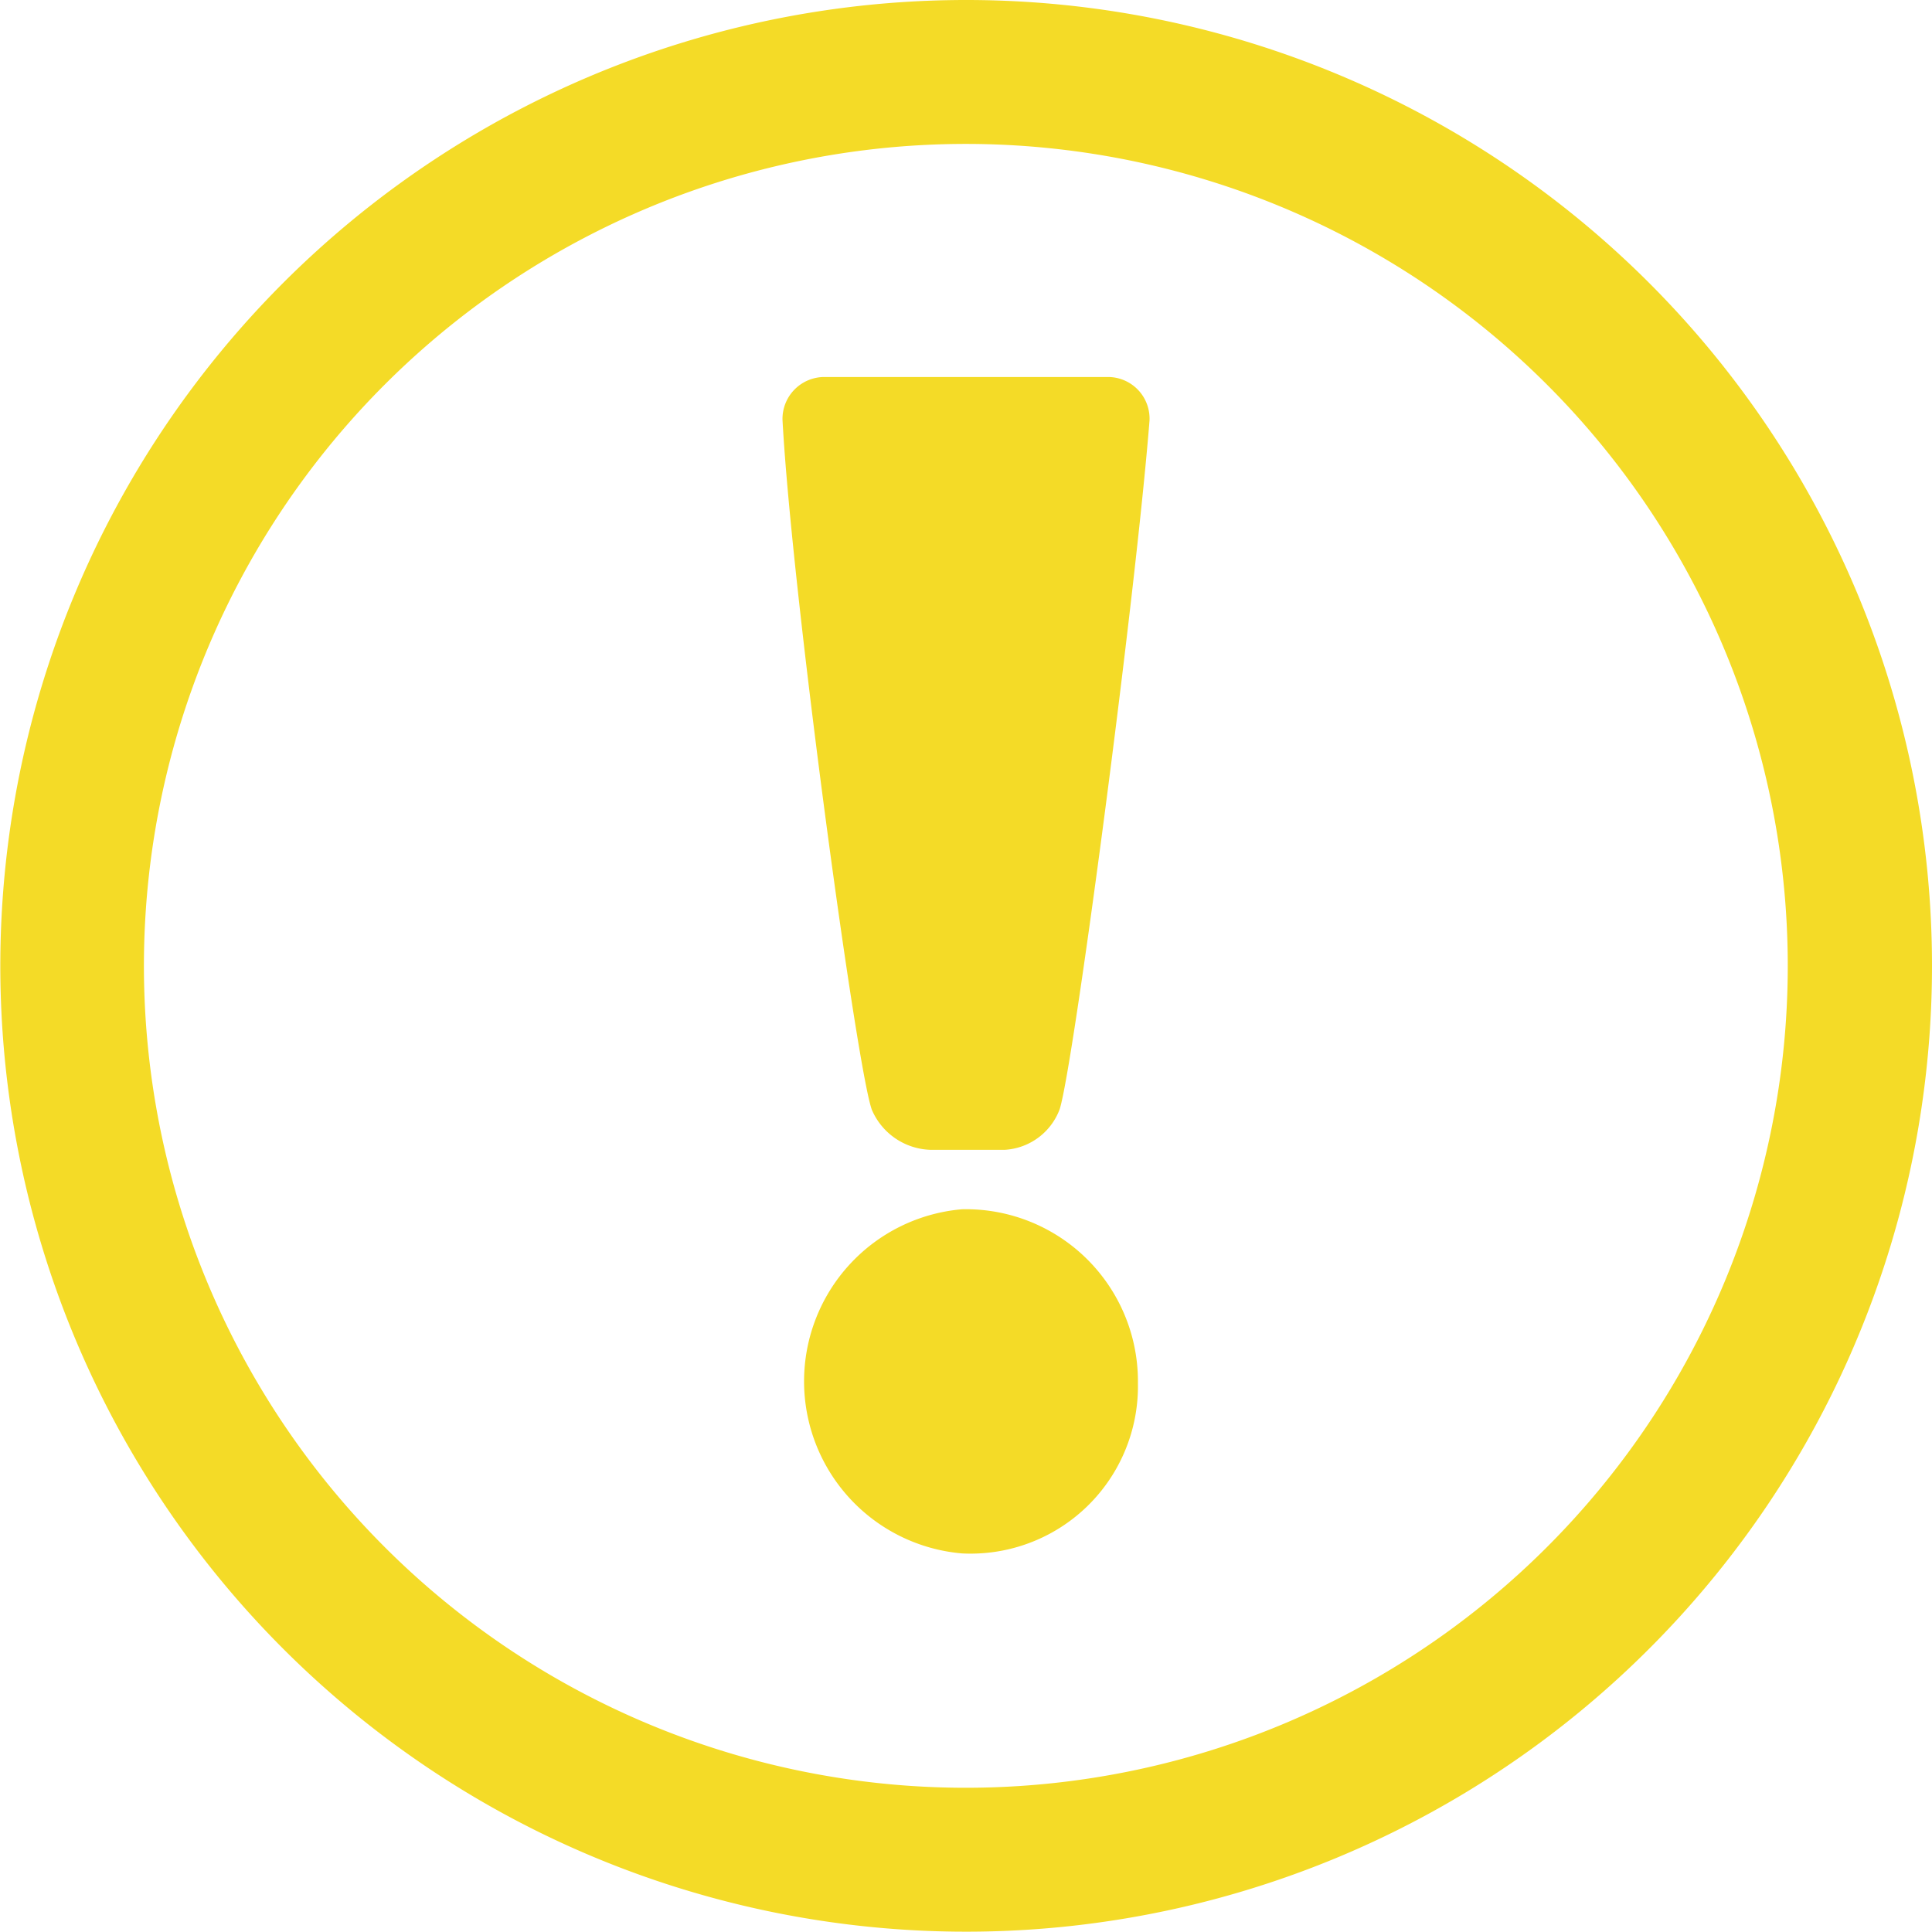
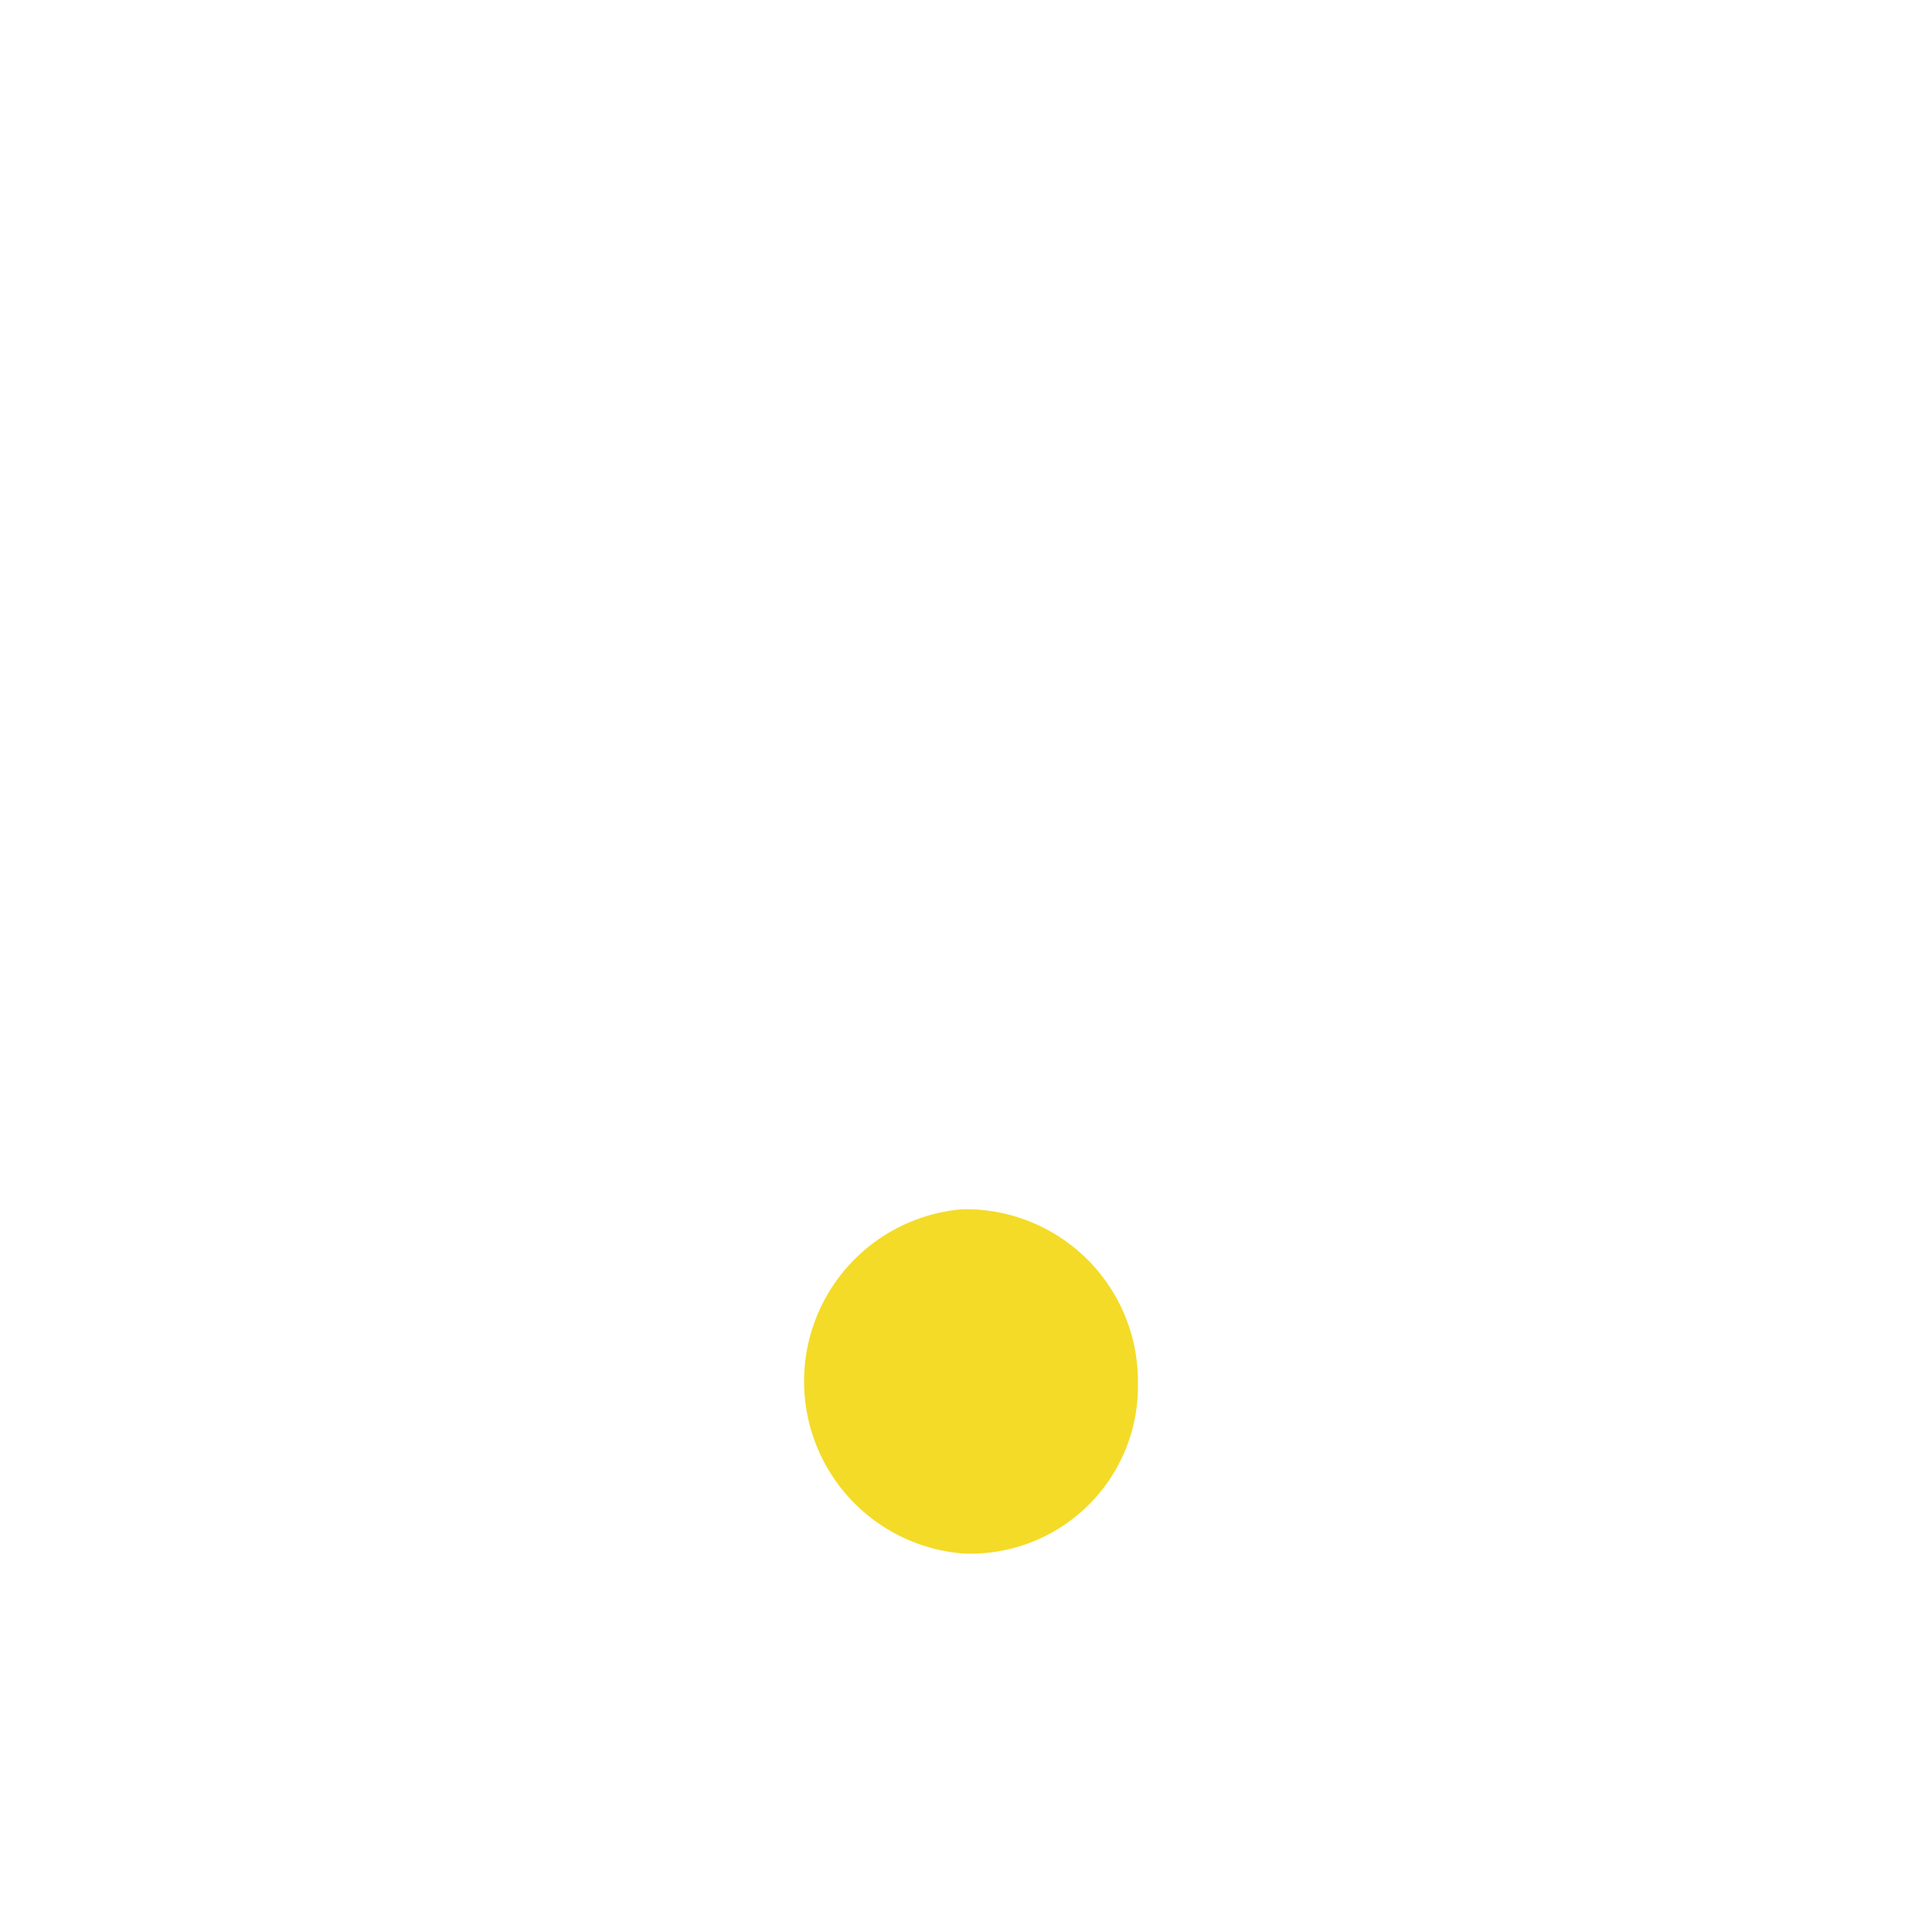
<svg xmlns="http://www.w3.org/2000/svg" viewBox="0 0 61.75 61.75">
  <defs>
    <style>.a{fill:#f4db27;}</style>
  </defs>
  <title>warning2</title>
-   <path class="a" d="M36.51,13.18h-9a1.34,1.34,0,0,0-1.37,1.37C26.44,20.1,28.53,35.4,29,36.61a2.11,2.11,0,0,0,1.86,1.27h2.39A2,2,0,0,0,35,36.58c0.44-1.39,2.41-16.25,2.87-22A1.33,1.33,0,0,0,36.51,13.18Z" transform="translate(-1.13 -1.13)" />
  <path class="a" d="M31.88,39.78a5.52,5.52,0,0,0,0,11,5.35,5.35,0,0,0,5.62-5.44A5.5,5.5,0,0,0,31.88,39.78Z" transform="translate(-1.13 -1.13)" />
-   <path class="a" d="M32,1.13A30.87,30.87,0,1,0,62.88,32,30.87,30.87,0,0,0,32,1.13Zm0,57.14A26.27,26.27,0,1,1,58.27,32,26.27,26.27,0,0,1,32,58.27Z" transform="translate(-1.13 -1.13)" />
</svg>